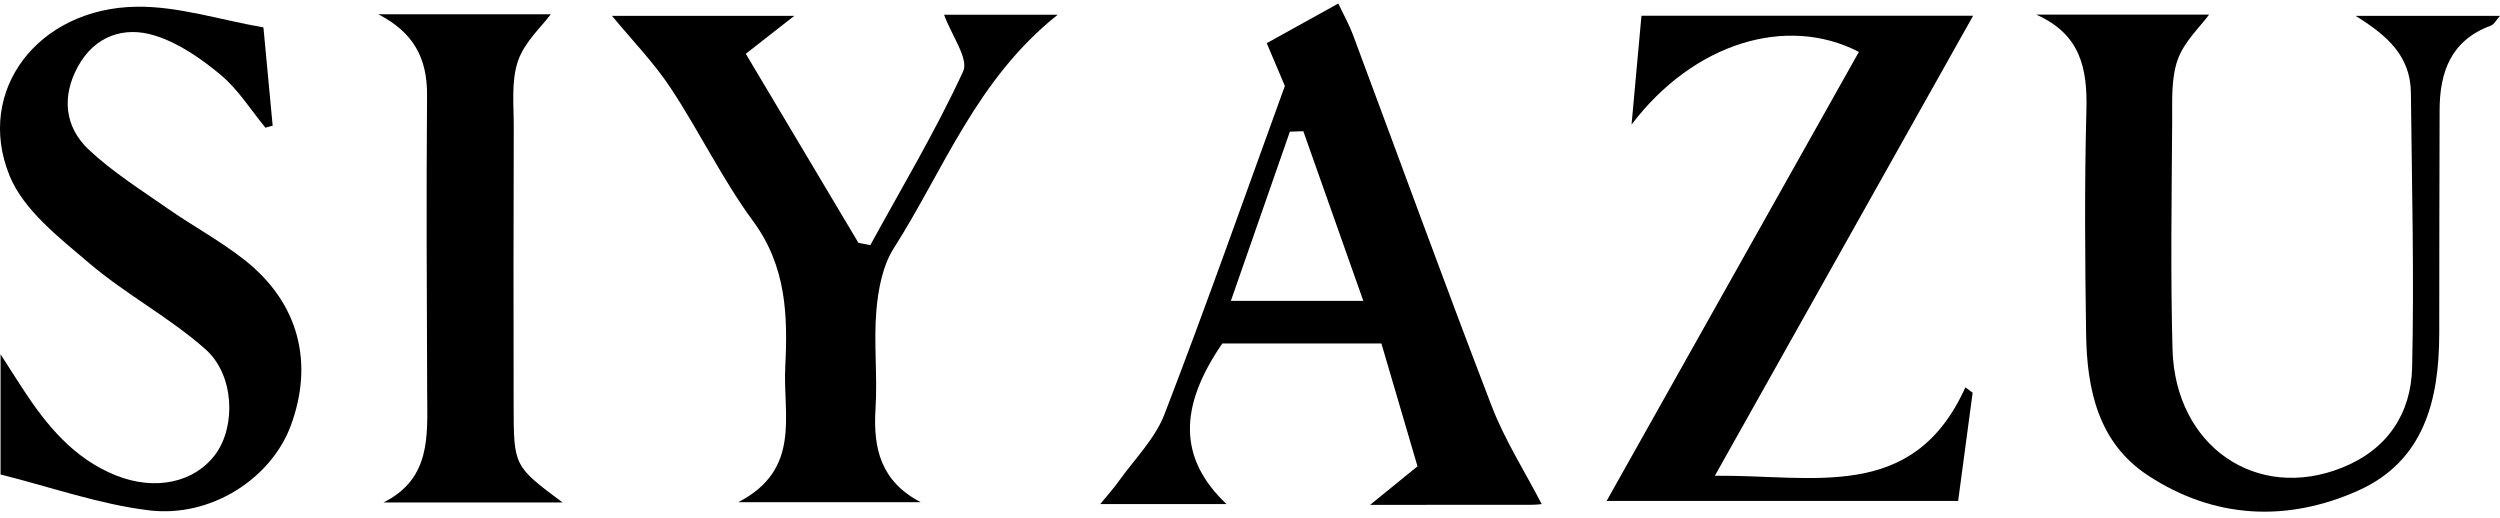
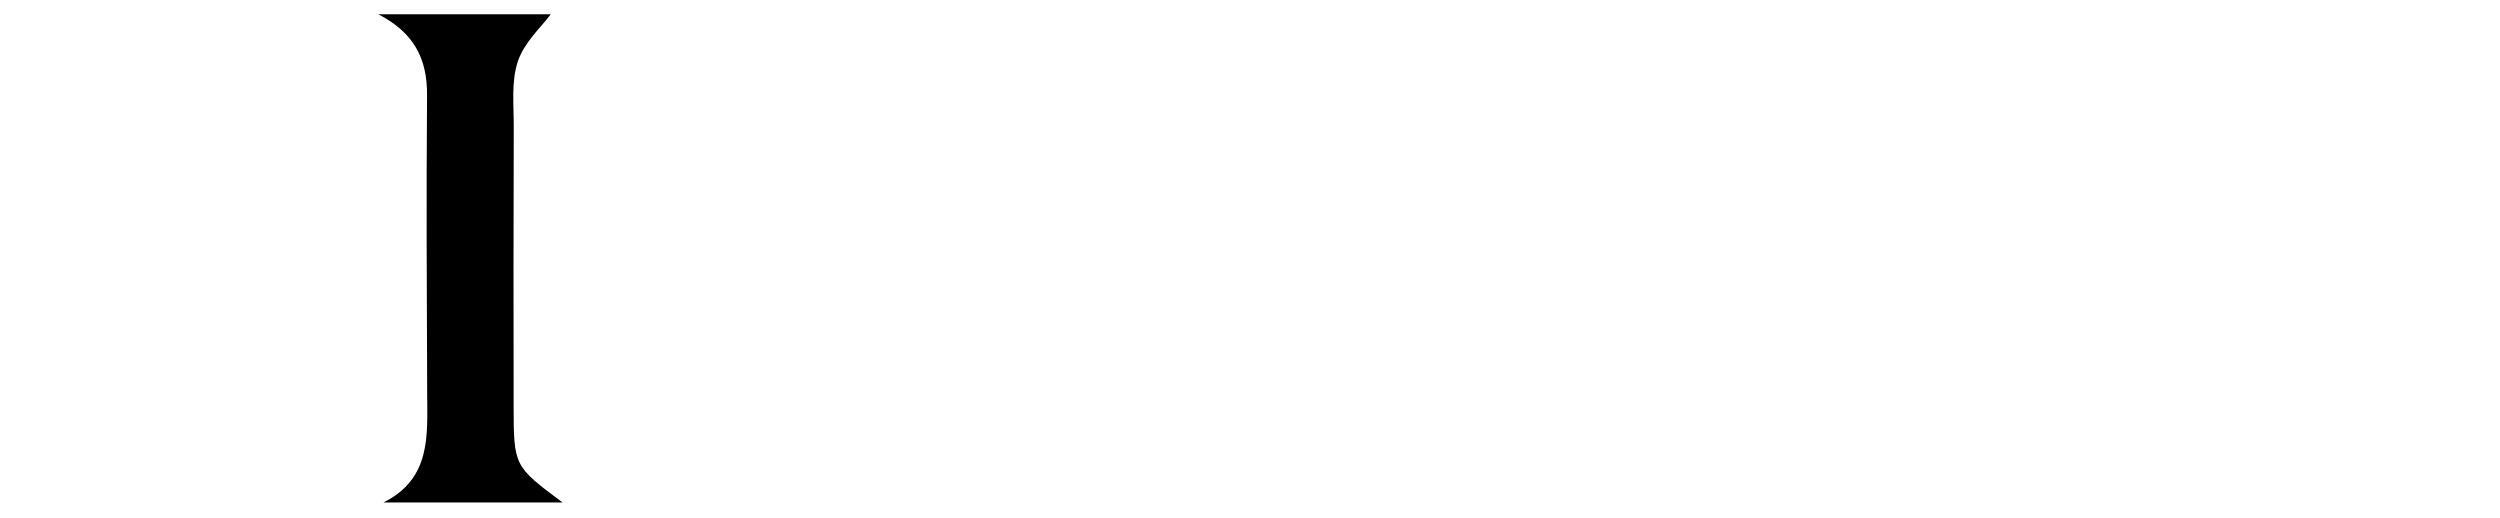
<svg xmlns="http://www.w3.org/2000/svg" width="246" height="51" viewBox="0 0 246 51" fill="none">
  <g clip-path="url(#clip0_1409_2925)">
-     <path d="M168.743 46.813C178.512 46.717 188.266 49.465 193.395 38.113C193.632 38.29 193.869 38.468 194.108 38.643C193.649 42.071 193.189 45.502 192.681 49.292H158.091C166.591 34.164 174.75 19.639 182.915 5.108C175.823 1.438 166.65 4.204 160.545 12.257C160.914 8.21 161.203 5.022 161.519 1.548H194.156C185.673 16.656 177.379 31.434 168.743 46.813Z" fill="black" />
-     <path d="M200.367 1.438H217.376C216.497 2.643 214.922 4.087 214.287 5.868C213.627 7.728 213.753 9.912 213.742 11.957C213.694 19.427 213.572 26.903 213.775 34.366C214.034 43.922 222.055 49.4 230.482 46.01C234.936 44.219 237.251 40.69 237.354 36.149C237.56 27.147 237.328 18.133 237.232 9.126C237.194 5.42 234.773 3.415 231.787 1.56H246C245.658 1.934 245.432 2.404 245.081 2.531C241.192 3.962 240.072 7.059 240.057 10.811C240.029 18.152 240.031 25.493 240.021 32.834C240.012 39.381 238.523 45.398 231.998 48.297C225.019 51.397 217.876 51.054 211.374 46.791C206.463 43.574 205.354 38.326 205.273 32.874C205.165 25.536 205.108 18.188 205.302 10.852C205.412 6.743 204.739 3.384 200.369 1.438H200.367Z" fill="black" />
-     <path d="M25.921 2.696C26.27 6.427 26.55 9.397 26.83 12.37C26.593 12.434 26.356 12.499 26.117 12.562C24.673 10.811 23.44 8.805 21.726 7.376C19.808 5.774 17.596 4.24 15.254 3.504C12.218 2.552 9.319 3.521 7.662 6.558C6.062 9.488 6.347 12.485 8.742 14.733C11.064 16.913 13.817 18.646 16.444 20.482C18.972 22.249 21.723 23.721 24.13 25.632C29.397 29.818 30.913 35.691 28.605 41.903C26.689 47.055 20.799 50.968 14.643 50.215C9.761 49.618 5.014 47.93 0.055 46.688V34.857C0.958 36.264 1.587 37.262 2.231 38.247C4.585 41.853 7.255 45.118 11.411 46.782C15.256 48.321 19.13 47.501 21.201 44.699C23.208 41.982 23.095 36.917 20.215 34.363C16.679 31.23 12.383 28.967 8.78 25.898C5.818 23.376 2.308 20.667 0.934 17.272C-2.459 8.901 3.766 0.788 13.444 0.661C17.555 0.606 21.685 1.963 25.921 2.696Z" fill="black" />
-     <path d="M92.894 1.45H104.078C96.081 7.808 92.875 16.7 87.955 24.412C86.856 26.133 86.415 28.454 86.236 30.544C85.963 33.745 86.355 36.996 86.152 40.206C85.9 44.133 86.674 47.372 90.603 49.419H72.641C78.887 46.187 77.027 40.851 77.269 36.106C77.527 31.046 77.379 26.212 74.113 21.772C71.072 17.637 68.819 12.931 65.977 8.637C64.318 6.129 62.18 3.941 60.219 1.56H78.159C76.529 2.835 75.207 3.866 73.385 5.293C77.185 11.67 80.827 17.783 84.471 23.896C84.859 23.973 85.249 24.047 85.637 24.124C88.742 18.452 92.068 12.883 94.773 7.026C95.346 5.787 93.639 3.492 92.896 1.447L92.894 1.45Z" fill="black" />
    <path d="M37.229 1.406H54.195C53.302 2.622 51.597 4.139 50.963 6.019C50.292 8.004 50.56 10.334 50.553 12.516C50.52 21.652 50.527 30.789 50.541 39.923C50.551 45.871 50.568 45.871 55.352 49.44H37.739C42.434 47.093 42.051 42.852 42.034 38.715C41.994 28.94 41.943 19.164 42.022 9.39C42.053 5.722 40.686 3.188 37.229 1.406Z" fill="black" />
-     <path d="M131.687 0.347C132.201 1.433 132.745 2.385 133.123 3.401C137.675 15.592 142.113 27.826 146.787 39.971C148.075 43.313 150.043 46.394 151.7 49.597C151.841 49.585 151.26 49.671 150.678 49.671C145.717 49.681 140.756 49.678 134.818 49.678C136.65 48.189 137.684 47.347 139.482 45.885C138.367 42.095 137.17 38.017 135.93 33.8H120.275C115.982 40.04 115.939 45.106 120.685 49.597H108.266C109.092 48.587 109.62 48.009 110.07 47.374C111.619 45.193 113.652 43.186 114.586 40.76C118.707 30.07 122.506 19.255 126.431 8.457C125.856 7.098 125.313 5.815 124.647 4.247C126.888 3.005 129.096 1.783 131.687 0.347ZM128.246 12.914C127.806 12.928 127.364 12.942 126.924 12.954C125.028 18.394 123.129 23.834 121.118 29.605H134.15C132.079 23.748 130.163 18.33 128.248 12.914H128.246Z" fill="black" />
  </g>
  <defs>
    <clipPath id="clip0_1409_2925">
      <rect width="246" height="50" fill="white" transform="translate(0 0.347)" />
    </clipPath>
  </defs>
</svg>